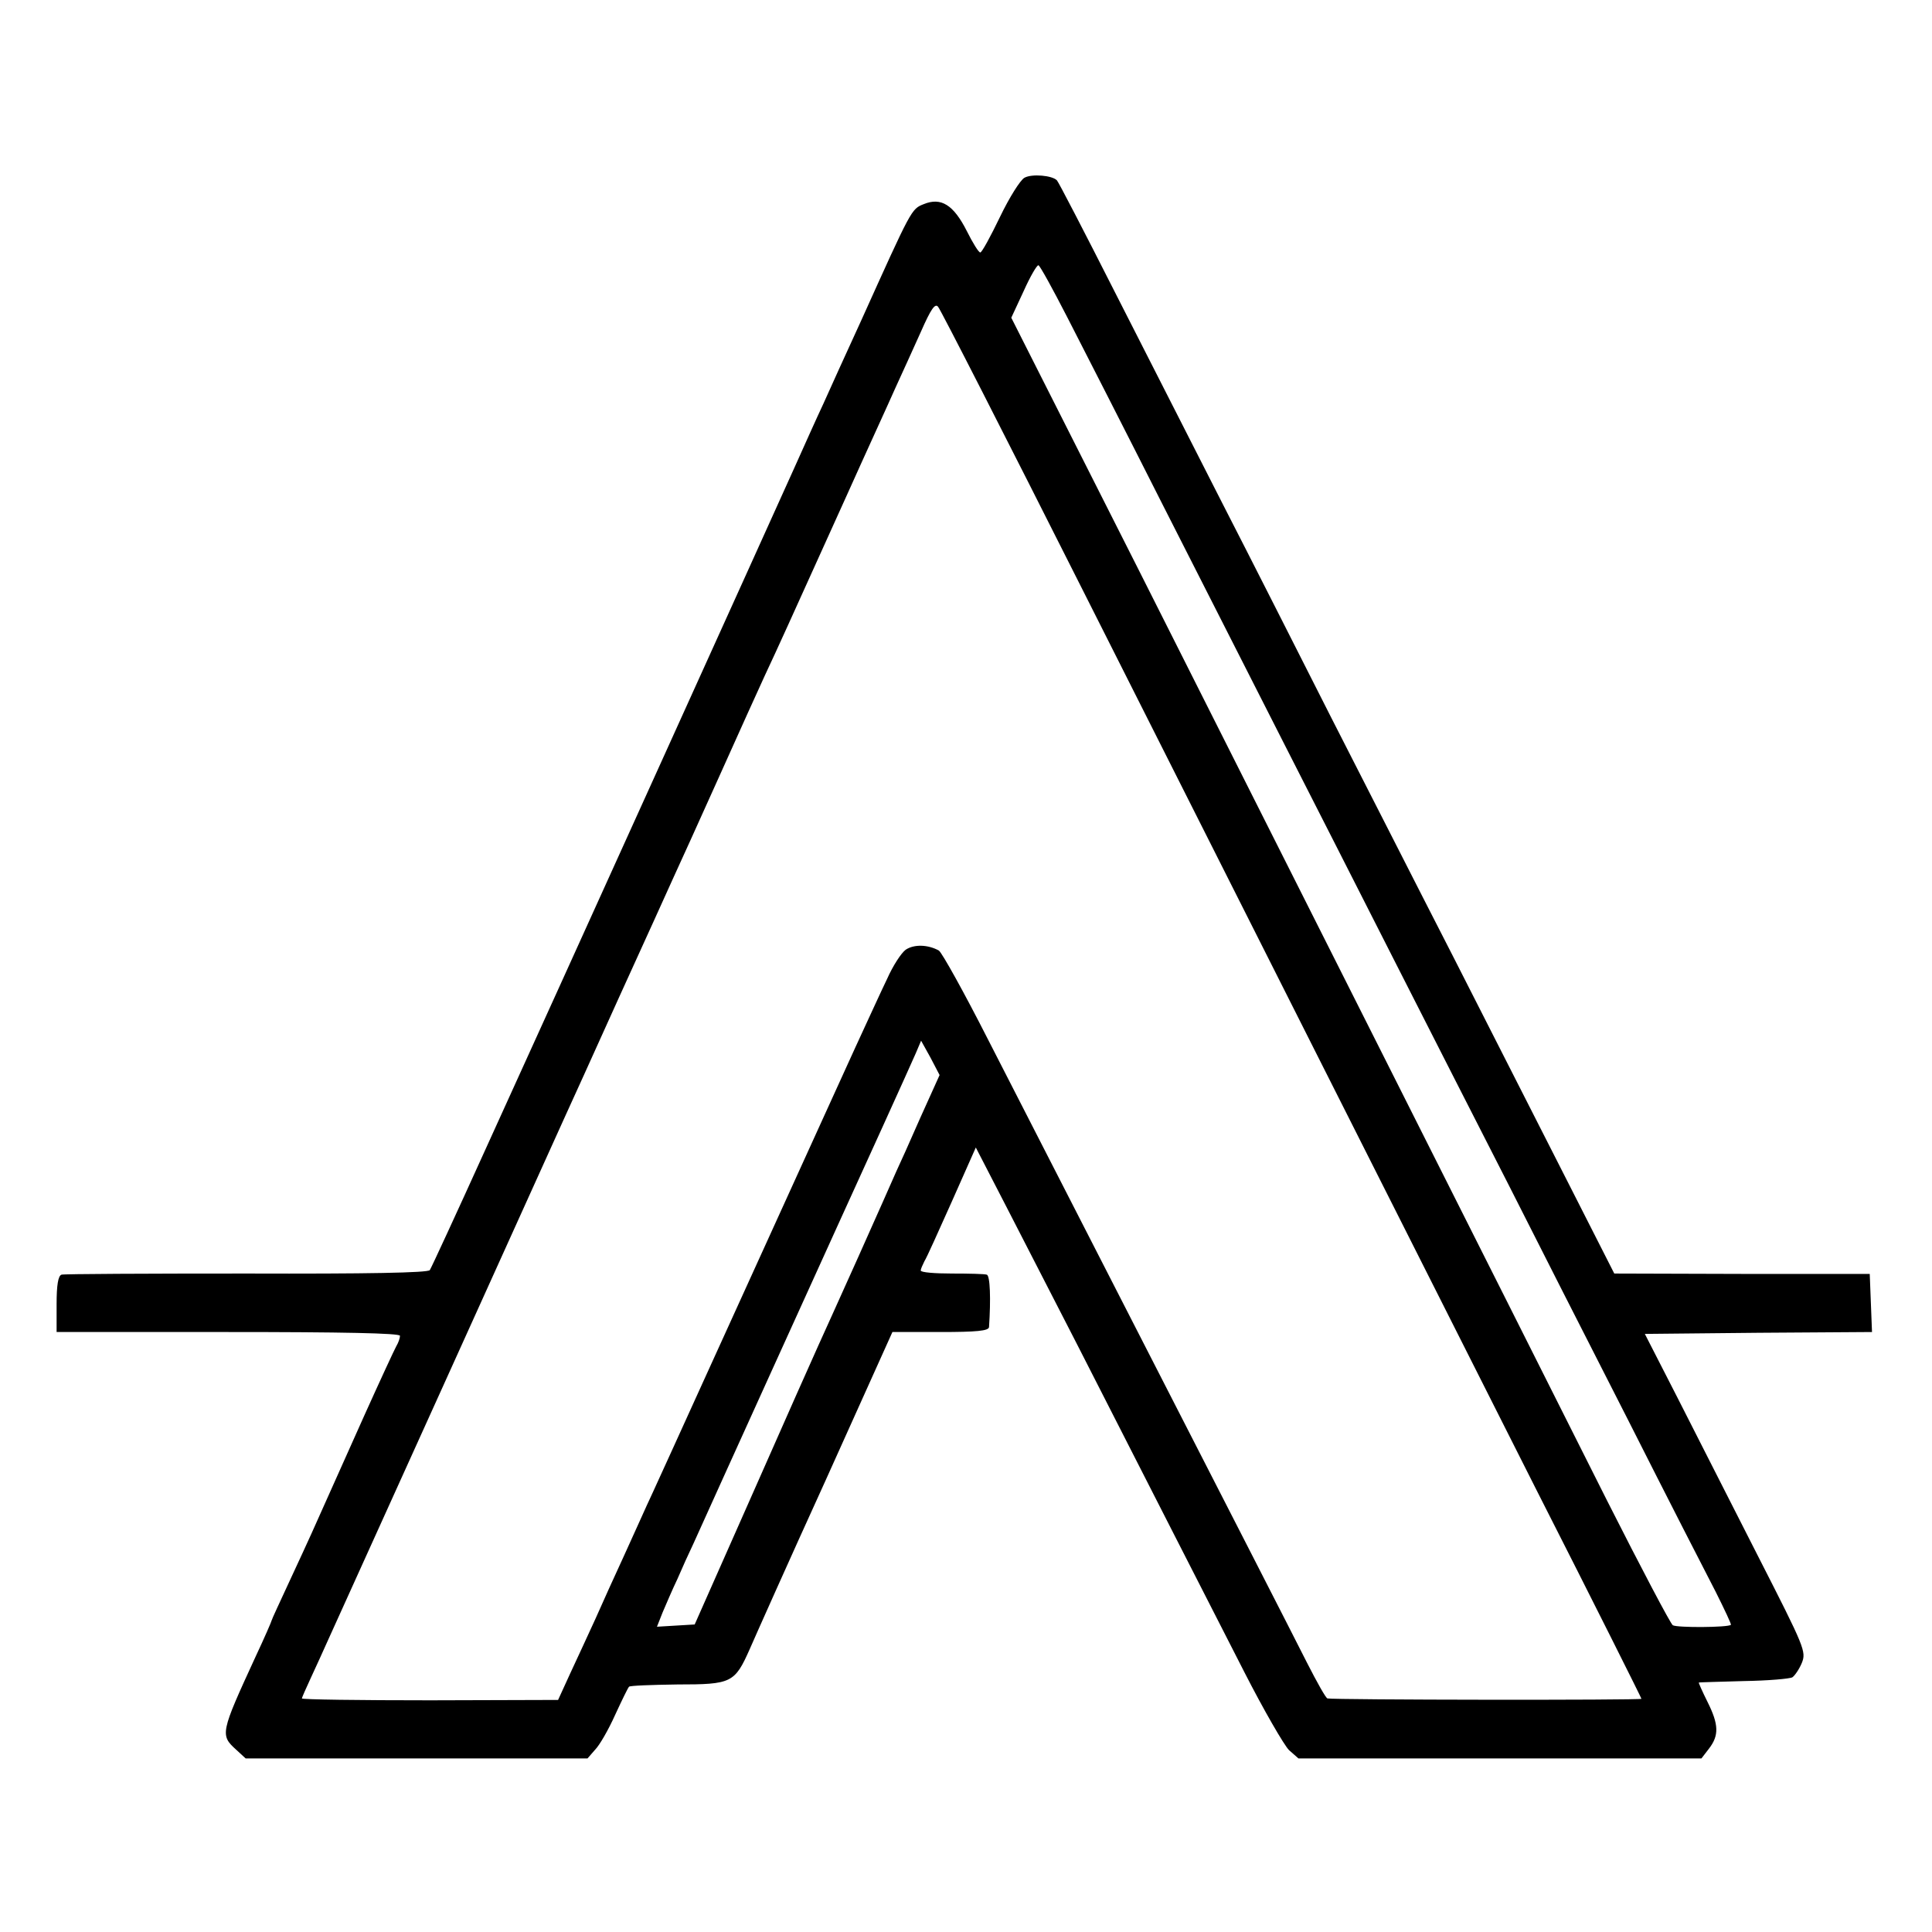
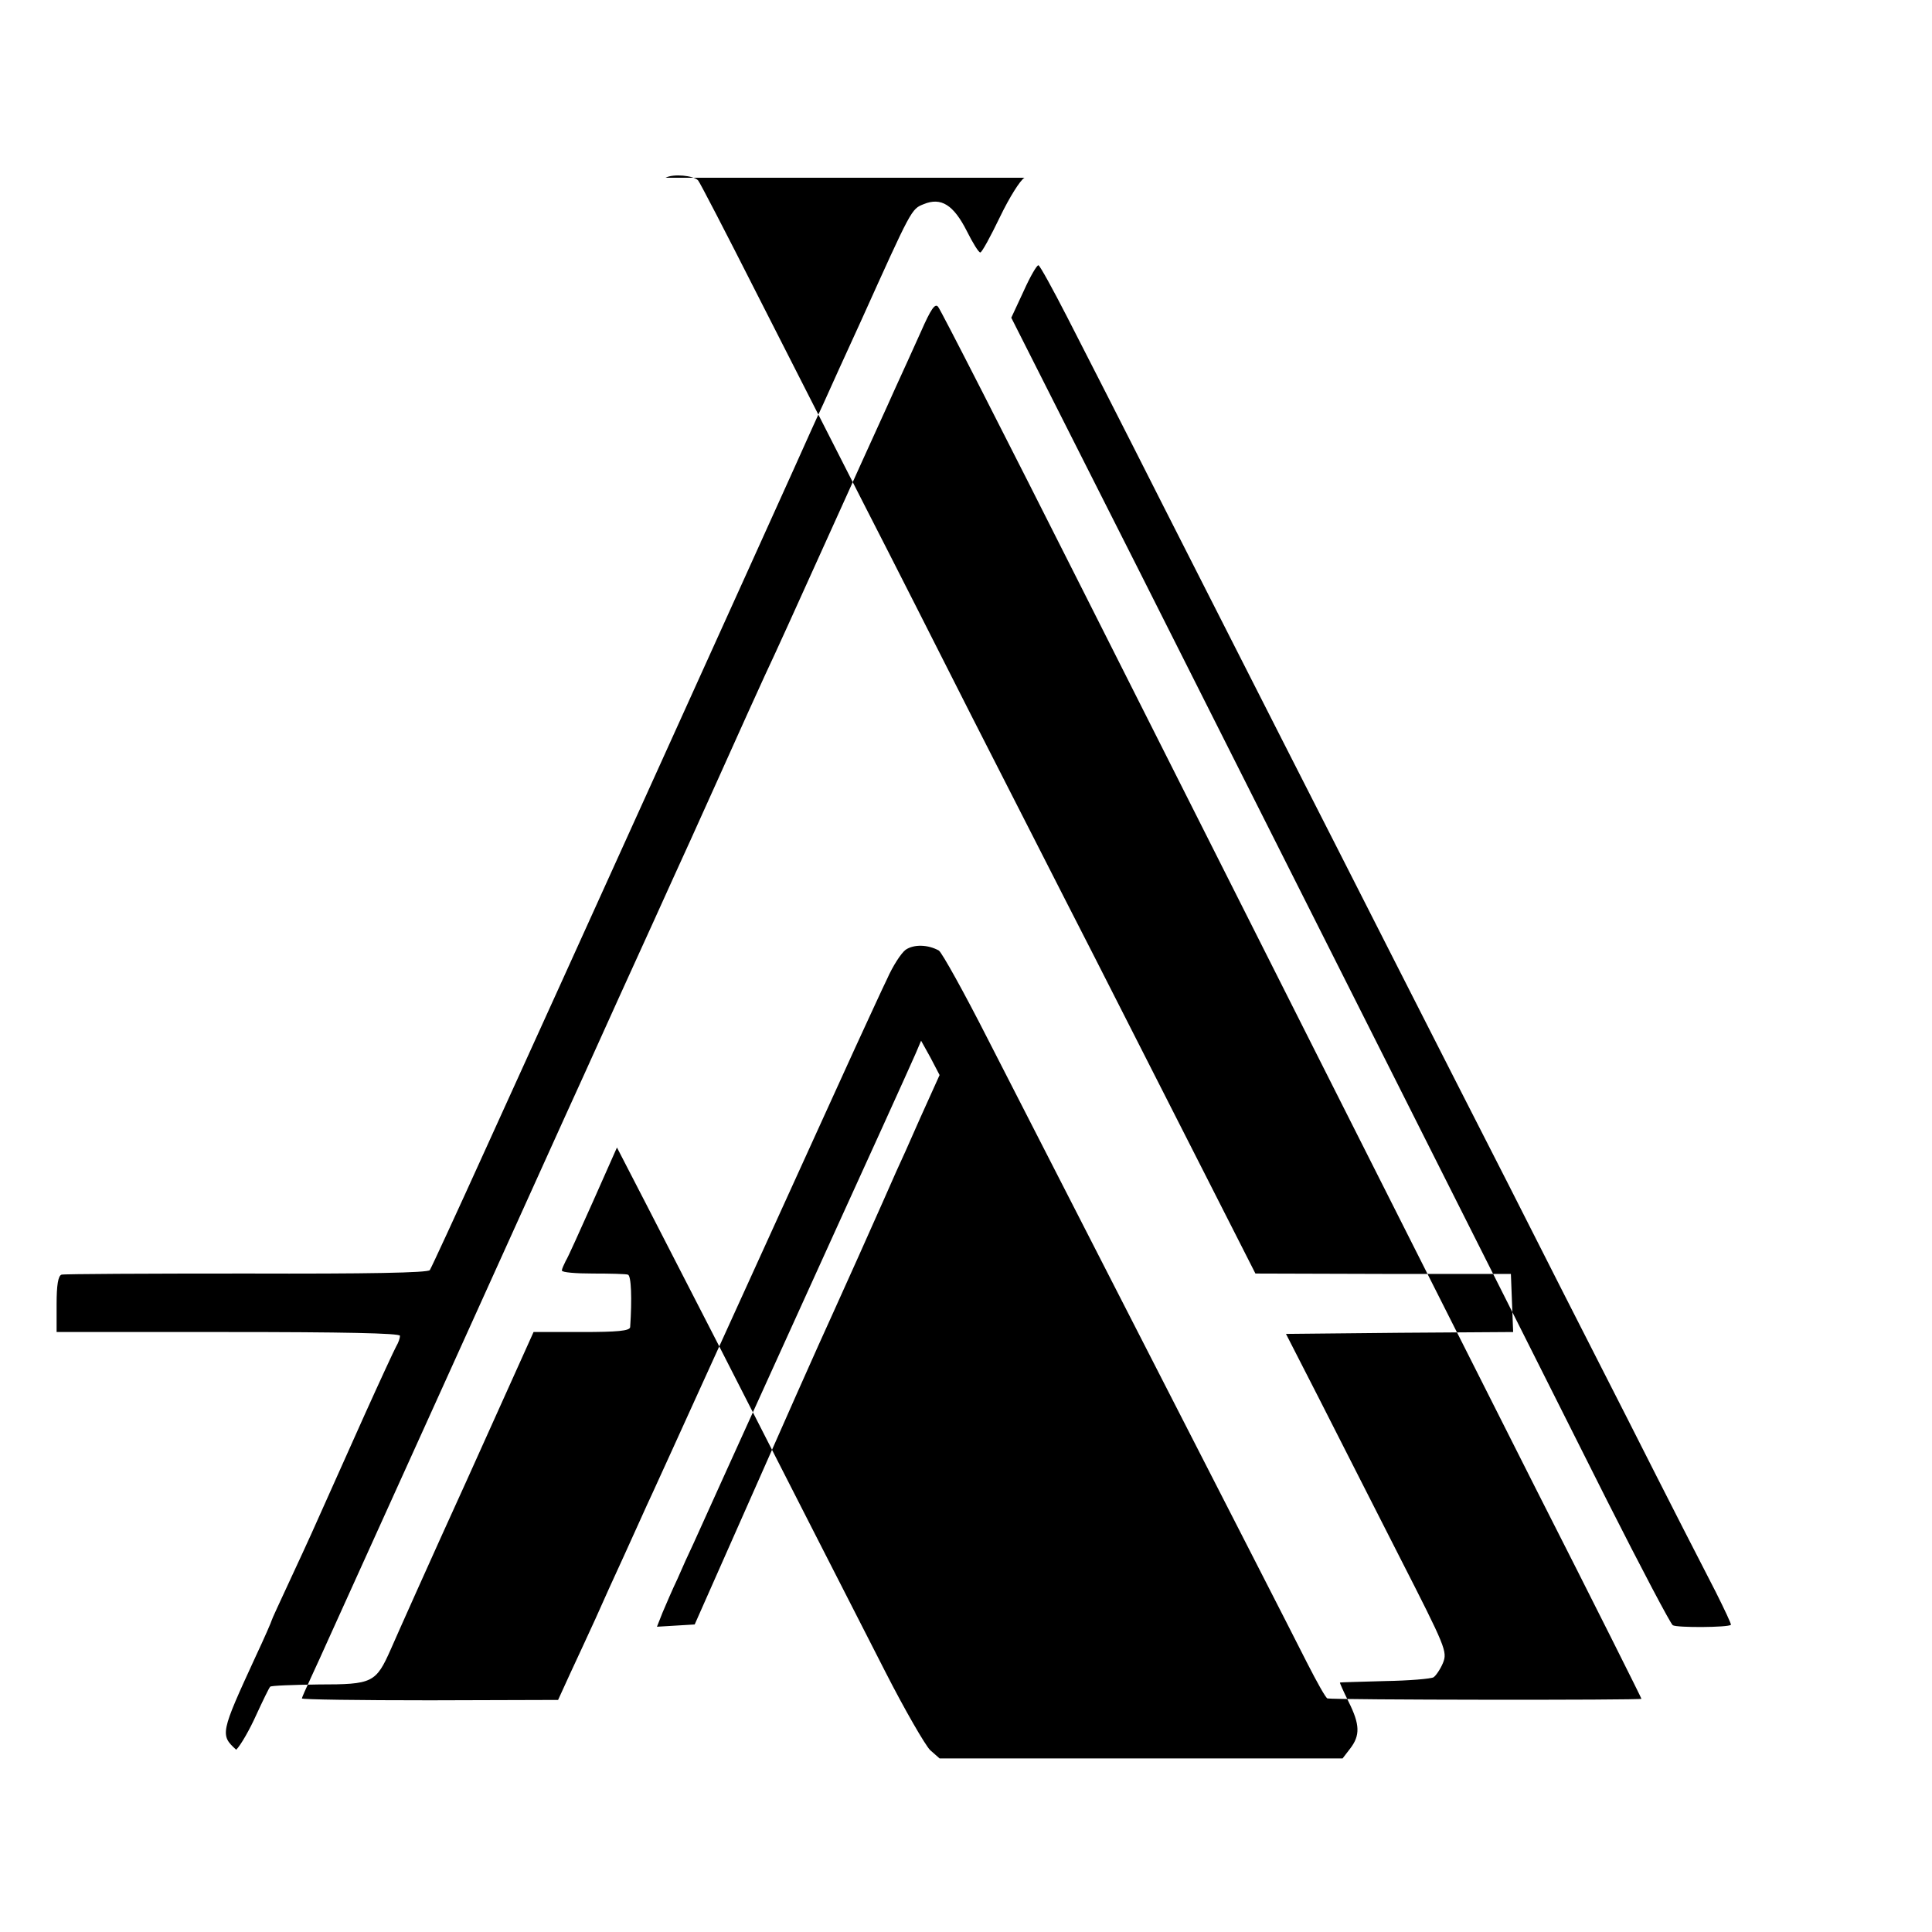
<svg xmlns="http://www.w3.org/2000/svg" version="1.0" width="512pt" height="512pt" viewBox="0 0 512 512" preserveAspectRatio="xMidYMid meet">
  <g transform="translate(0,512) scale(0.1,-0.1)" fill="#000000" stroke="none">
-     <path d="M2715 4649 c-11 -6 -40 -52 -65 -104 -25 -52 -48 -94 -52 -94 -4 -1 -20 25 -36 57 -35 69 -68 90 -114 71 -33 -13 -32 -12 -166 -309 -39 -85 -84 -184 -100 -220 -17 -36 -51 -112 -77 -170 -26 -58 -189 -418 -362 -800 -173 -382 -378 -834 -456 -1005 -77 -170 -144 -315 -148 -321 -6 -7 -163 -10 -486 -9 -263 0 -484 -1 -490 -3 -9 -3 -13 -28 -13 -78 l0 -74 455 0 c301 0 455 -3 455 -10 0 -6 -4 -18 -10 -28 -5 -9 -43 -91 -84 -182 -121 -270 -127 -284 -141 -315 -7 -16 -34 -74 -59 -128 -25 -54 -46 -99 -46 -101 0 -2 -19 -46 -43 -97 -93 -202 -94 -207 -51 -246 l25 -23 453 0 453 0 20 23 c12 12 36 54 53 92 18 39 34 72 37 75 2 3 60 5 128 6 144 0 152 4 192 94 13 30 103 232 201 447 l177 393 128 0 c94 0 127 3 128 13 5 74 3 137 -6 139 -5 2 -47 3 -92 3 -46 0 -83 3 -83 8 0 4 5 15 10 25 6 9 38 81 73 159 l63 142 81 -157 c44 -86 128 -249 186 -362 189 -371 348 -682 444 -870 52 -102 106 -195 119 -208 l25 -22 534 0 534 0 20 26 c27 35 26 64 -4 124 -14 28 -24 51 -23 51 2 1 55 2 119 4 64 1 122 6 129 10 6 4 18 21 25 38 12 30 8 40 -115 281 -70 138 -167 328 -214 421 l-87 170 301 3 301 2 -3 77 -3 77 -338 0 -339 1 -127 250 c-70 138 -205 403 -300 590 -96 187 -241 473 -324 635 -82 162 -211 417 -287 565 -76 149 -204 401 -285 560 -81 160 -150 293 -154 297 -12 13 -66 18 -86 7z m113 -369 c38 -74 154 -301 257 -505 103 -203 245 -482 315 -620 70 -137 205 -403 300 -590 95 -187 229 -450 298 -585 68 -135 210 -414 315 -620 104 -206 210 -413 234 -459 23 -46 42 -86 40 -87 -7 -7 -143 -8 -154 -1 -6 4 -84 152 -174 330 -290 578 -894 1777 -1240 2464 l-339 671 33 71 c17 38 35 69 39 68 4 -1 38 -63 76 -137z m42 -725 c440 -873 817 -1621 1201 -2382 154 -303 279 -553 279 -555 0 -4 -816 -3 -832 1 -4 0 -28 43 -54 94 -50 99 -209 409 -359 702 -115 225 -332 648 -486 949 -64 126 -123 232 -131 237 -29 16 -66 17 -88 2 -12 -9 -34 -43 -49 -77 -16 -33 -40 -86 -54 -116 -23 -49 -104 -228 -435 -955 -55 -121 -114 -251 -132 -290 -18 -38 -51 -113 -75 -165 -24 -52 -59 -129 -77 -170 -19 -41 -49 -107 -67 -145 l-32 -70 -339 -1 c-187 0 -340 2 -340 5 0 2 11 27 24 55 13 28 34 74 46 101 37 81 565 1248 626 1383 14 30 79 174 145 320 67 147 132 290 144 317 13 28 67 147 120 265 53 118 108 240 122 270 37 79 55 119 216 475 52 116 111 244 129 285 19 41 50 110 69 152 26 59 37 75 45 65 6 -6 179 -345 384 -752z m-431 -1397 c-27 -62 -56 -126 -64 -143 -7 -16 -52 -118 -100 -225 -48 -107 -96 -213 -106 -235 -10 -22 -88 -197 -173 -390 l-155 -350 -50 -3 -50 -3 15 38 c9 21 26 61 39 88 12 28 31 70 43 95 53 118 364 803 390 860 48 105 183 402 199 439 l14 33 25 -45 24 -46 -51 -113z" />
+     <path d="M2715 4649 c-11 -6 -40 -52 -65 -104 -25 -52 -48 -94 -52 -94 -4 -1 -20 25 -36 57 -35 69 -68 90 -114 71 -33 -13 -32 -12 -166 -309 -39 -85 -84 -184 -100 -220 -17 -36 -51 -112 -77 -170 -26 -58 -189 -418 -362 -800 -173 -382 -378 -834 -456 -1005 -77 -170 -144 -315 -148 -321 -6 -7 -163 -10 -486 -9 -263 0 -484 -1 -490 -3 -9 -3 -13 -28 -13 -78 l0 -74 455 0 c301 0 455 -3 455 -10 0 -6 -4 -18 -10 -28 -5 -9 -43 -91 -84 -182 -121 -270 -127 -284 -141 -315 -7 -16 -34 -74 -59 -128 -25 -54 -46 -99 -46 -101 0 -2 -19 -46 -43 -97 -93 -202 -94 -207 -51 -246 c12 12 36 54 53 92 18 39 34 72 37 75 2 3 60 5 128 6 144 0 152 4 192 94 13 30 103 232 201 447 l177 393 128 0 c94 0 127 3 128 13 5 74 3 137 -6 139 -5 2 -47 3 -92 3 -46 0 -83 3 -83 8 0 4 5 15 10 25 6 9 38 81 73 159 l63 142 81 -157 c44 -86 128 -249 186 -362 189 -371 348 -682 444 -870 52 -102 106 -195 119 -208 l25 -22 534 0 534 0 20 26 c27 35 26 64 -4 124 -14 28 -24 51 -23 51 2 1 55 2 119 4 64 1 122 6 129 10 6 4 18 21 25 38 12 30 8 40 -115 281 -70 138 -167 328 -214 421 l-87 170 301 3 301 2 -3 77 -3 77 -338 0 -339 1 -127 250 c-70 138 -205 403 -300 590 -96 187 -241 473 -324 635 -82 162 -211 417 -287 565 -76 149 -204 401 -285 560 -81 160 -150 293 -154 297 -12 13 -66 18 -86 7z m113 -369 c38 -74 154 -301 257 -505 103 -203 245 -482 315 -620 70 -137 205 -403 300 -590 95 -187 229 -450 298 -585 68 -135 210 -414 315 -620 104 -206 210 -413 234 -459 23 -46 42 -86 40 -87 -7 -7 -143 -8 -154 -1 -6 4 -84 152 -174 330 -290 578 -894 1777 -1240 2464 l-339 671 33 71 c17 38 35 69 39 68 4 -1 38 -63 76 -137z m42 -725 c440 -873 817 -1621 1201 -2382 154 -303 279 -553 279 -555 0 -4 -816 -3 -832 1 -4 0 -28 43 -54 94 -50 99 -209 409 -359 702 -115 225 -332 648 -486 949 -64 126 -123 232 -131 237 -29 16 -66 17 -88 2 -12 -9 -34 -43 -49 -77 -16 -33 -40 -86 -54 -116 -23 -49 -104 -228 -435 -955 -55 -121 -114 -251 -132 -290 -18 -38 -51 -113 -75 -165 -24 -52 -59 -129 -77 -170 -19 -41 -49 -107 -67 -145 l-32 -70 -339 -1 c-187 0 -340 2 -340 5 0 2 11 27 24 55 13 28 34 74 46 101 37 81 565 1248 626 1383 14 30 79 174 145 320 67 147 132 290 144 317 13 28 67 147 120 265 53 118 108 240 122 270 37 79 55 119 216 475 52 116 111 244 129 285 19 41 50 110 69 152 26 59 37 75 45 65 6 -6 179 -345 384 -752z m-431 -1397 c-27 -62 -56 -126 -64 -143 -7 -16 -52 -118 -100 -225 -48 -107 -96 -213 -106 -235 -10 -22 -88 -197 -173 -390 l-155 -350 -50 -3 -50 -3 15 38 c9 21 26 61 39 88 12 28 31 70 43 95 53 118 364 803 390 860 48 105 183 402 199 439 l14 33 25 -45 24 -46 -51 -113z" />
  </g>
</svg>